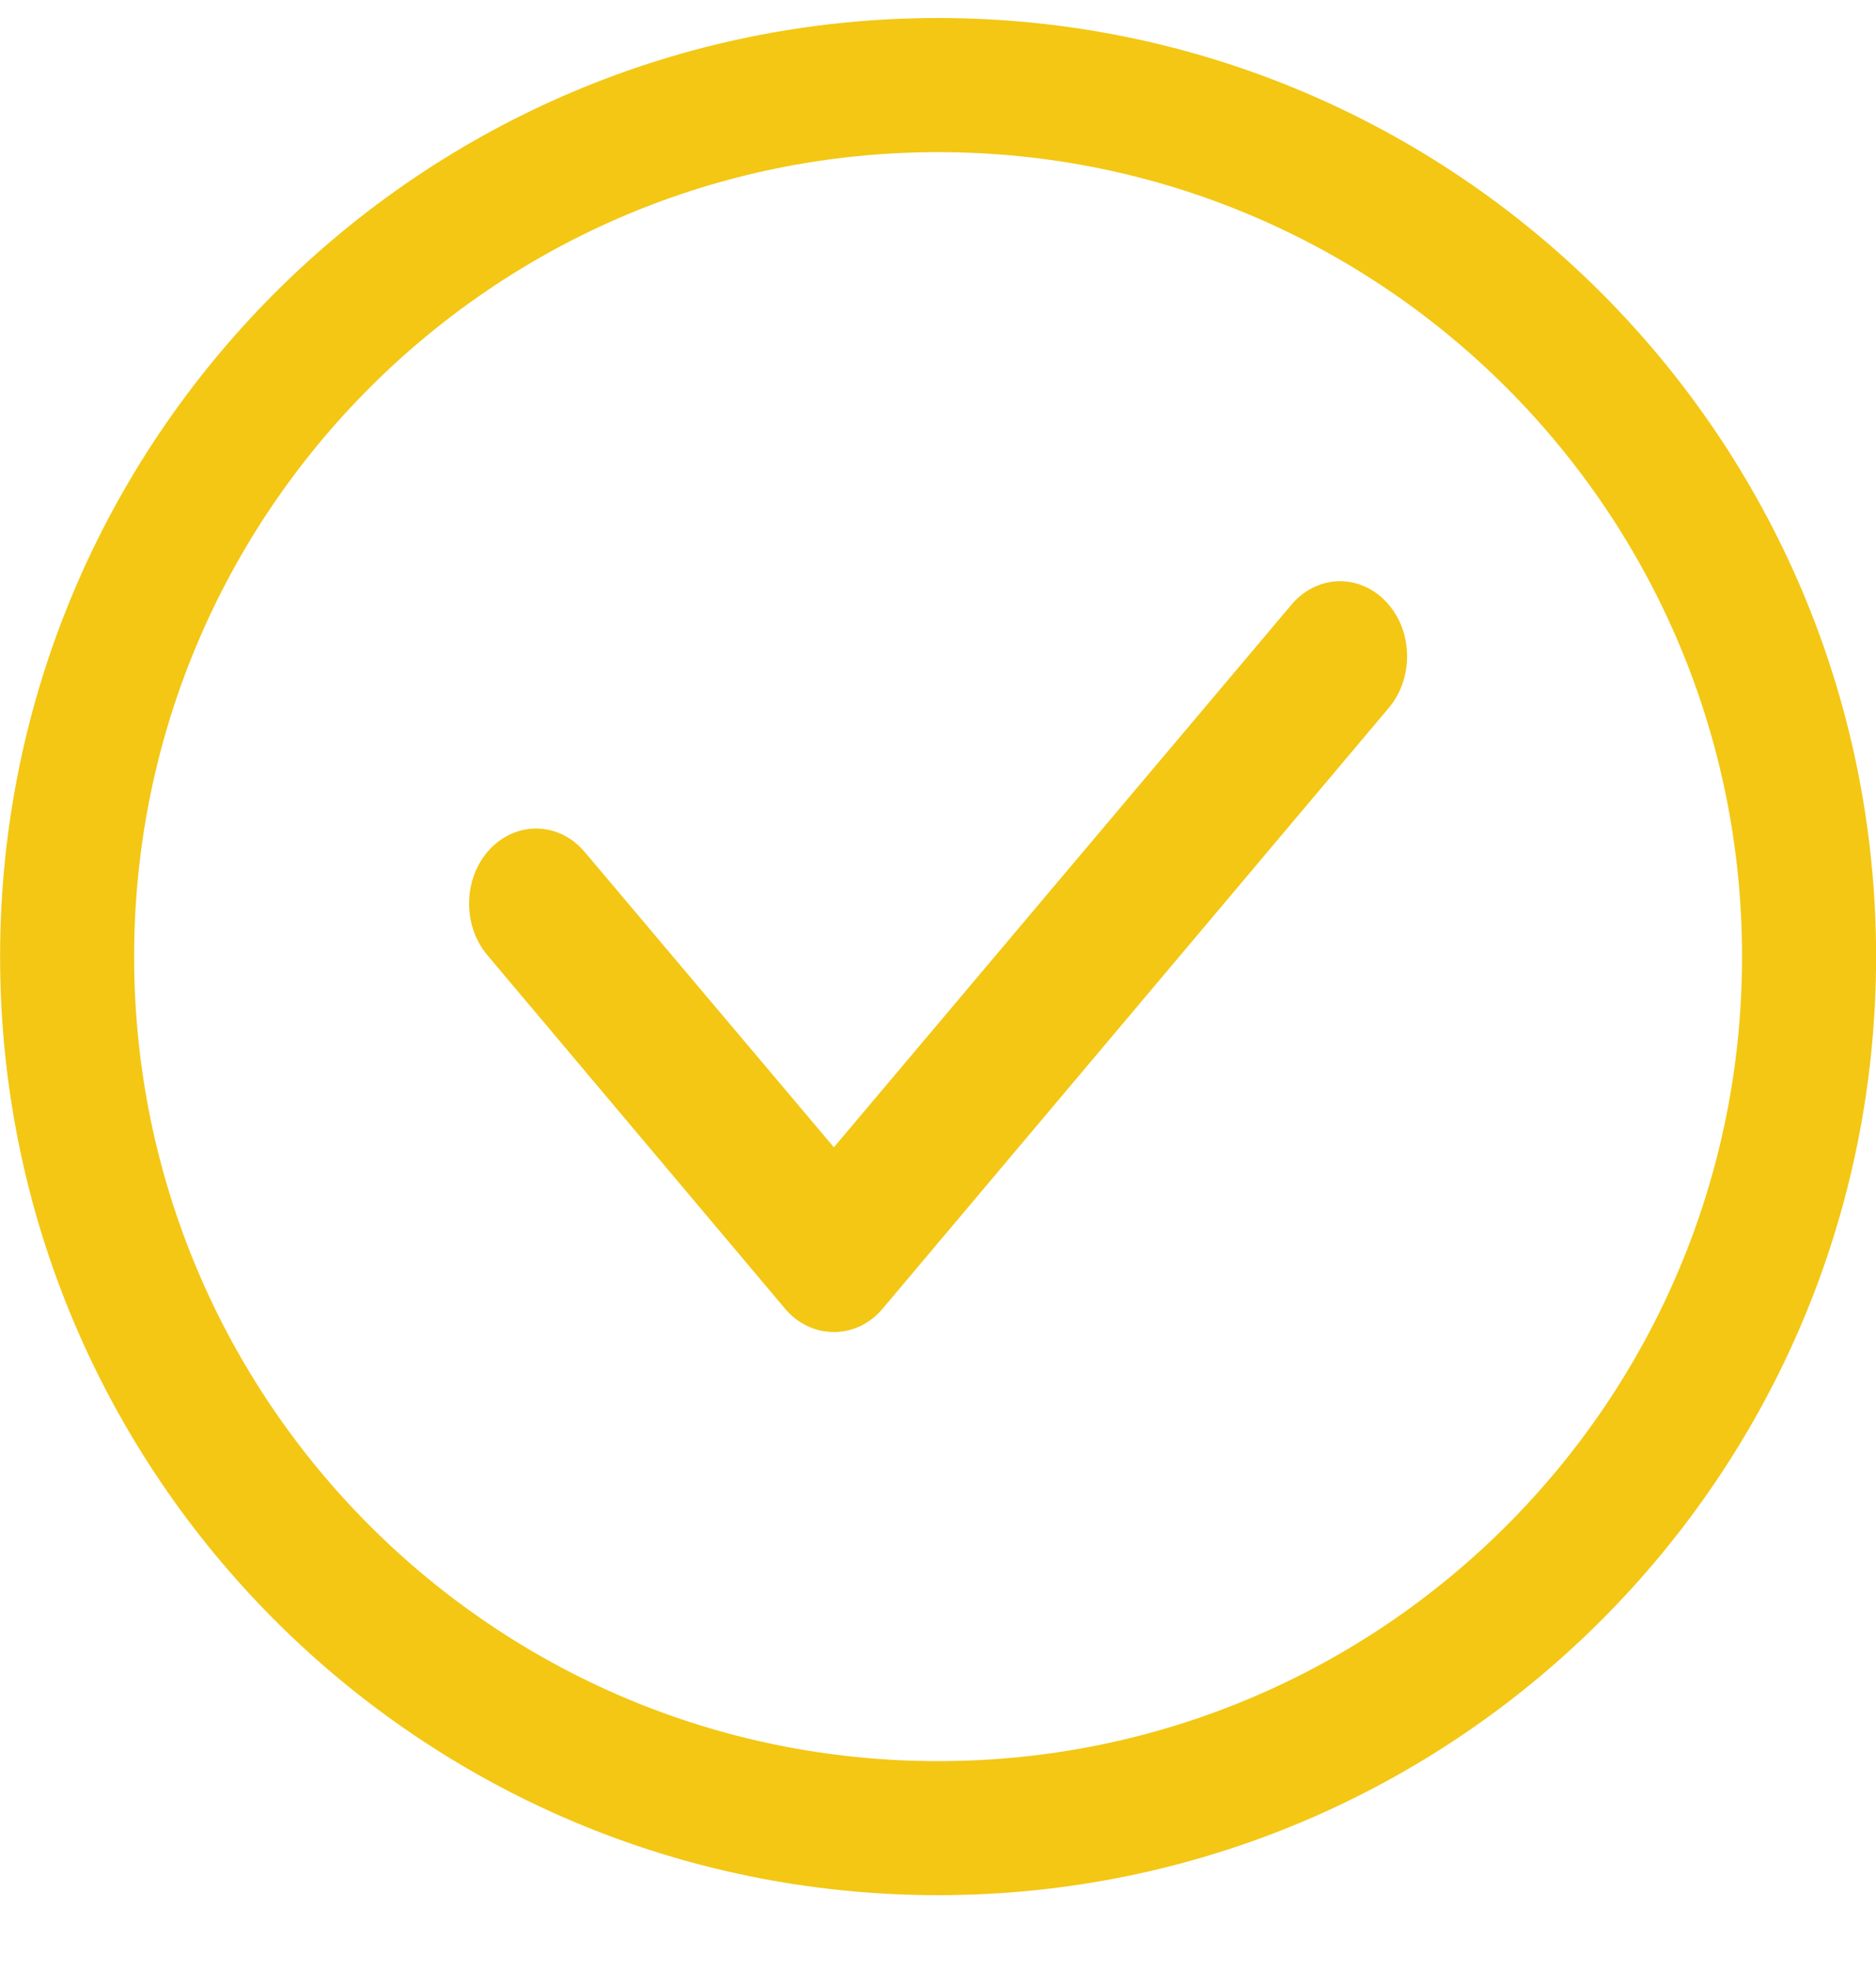
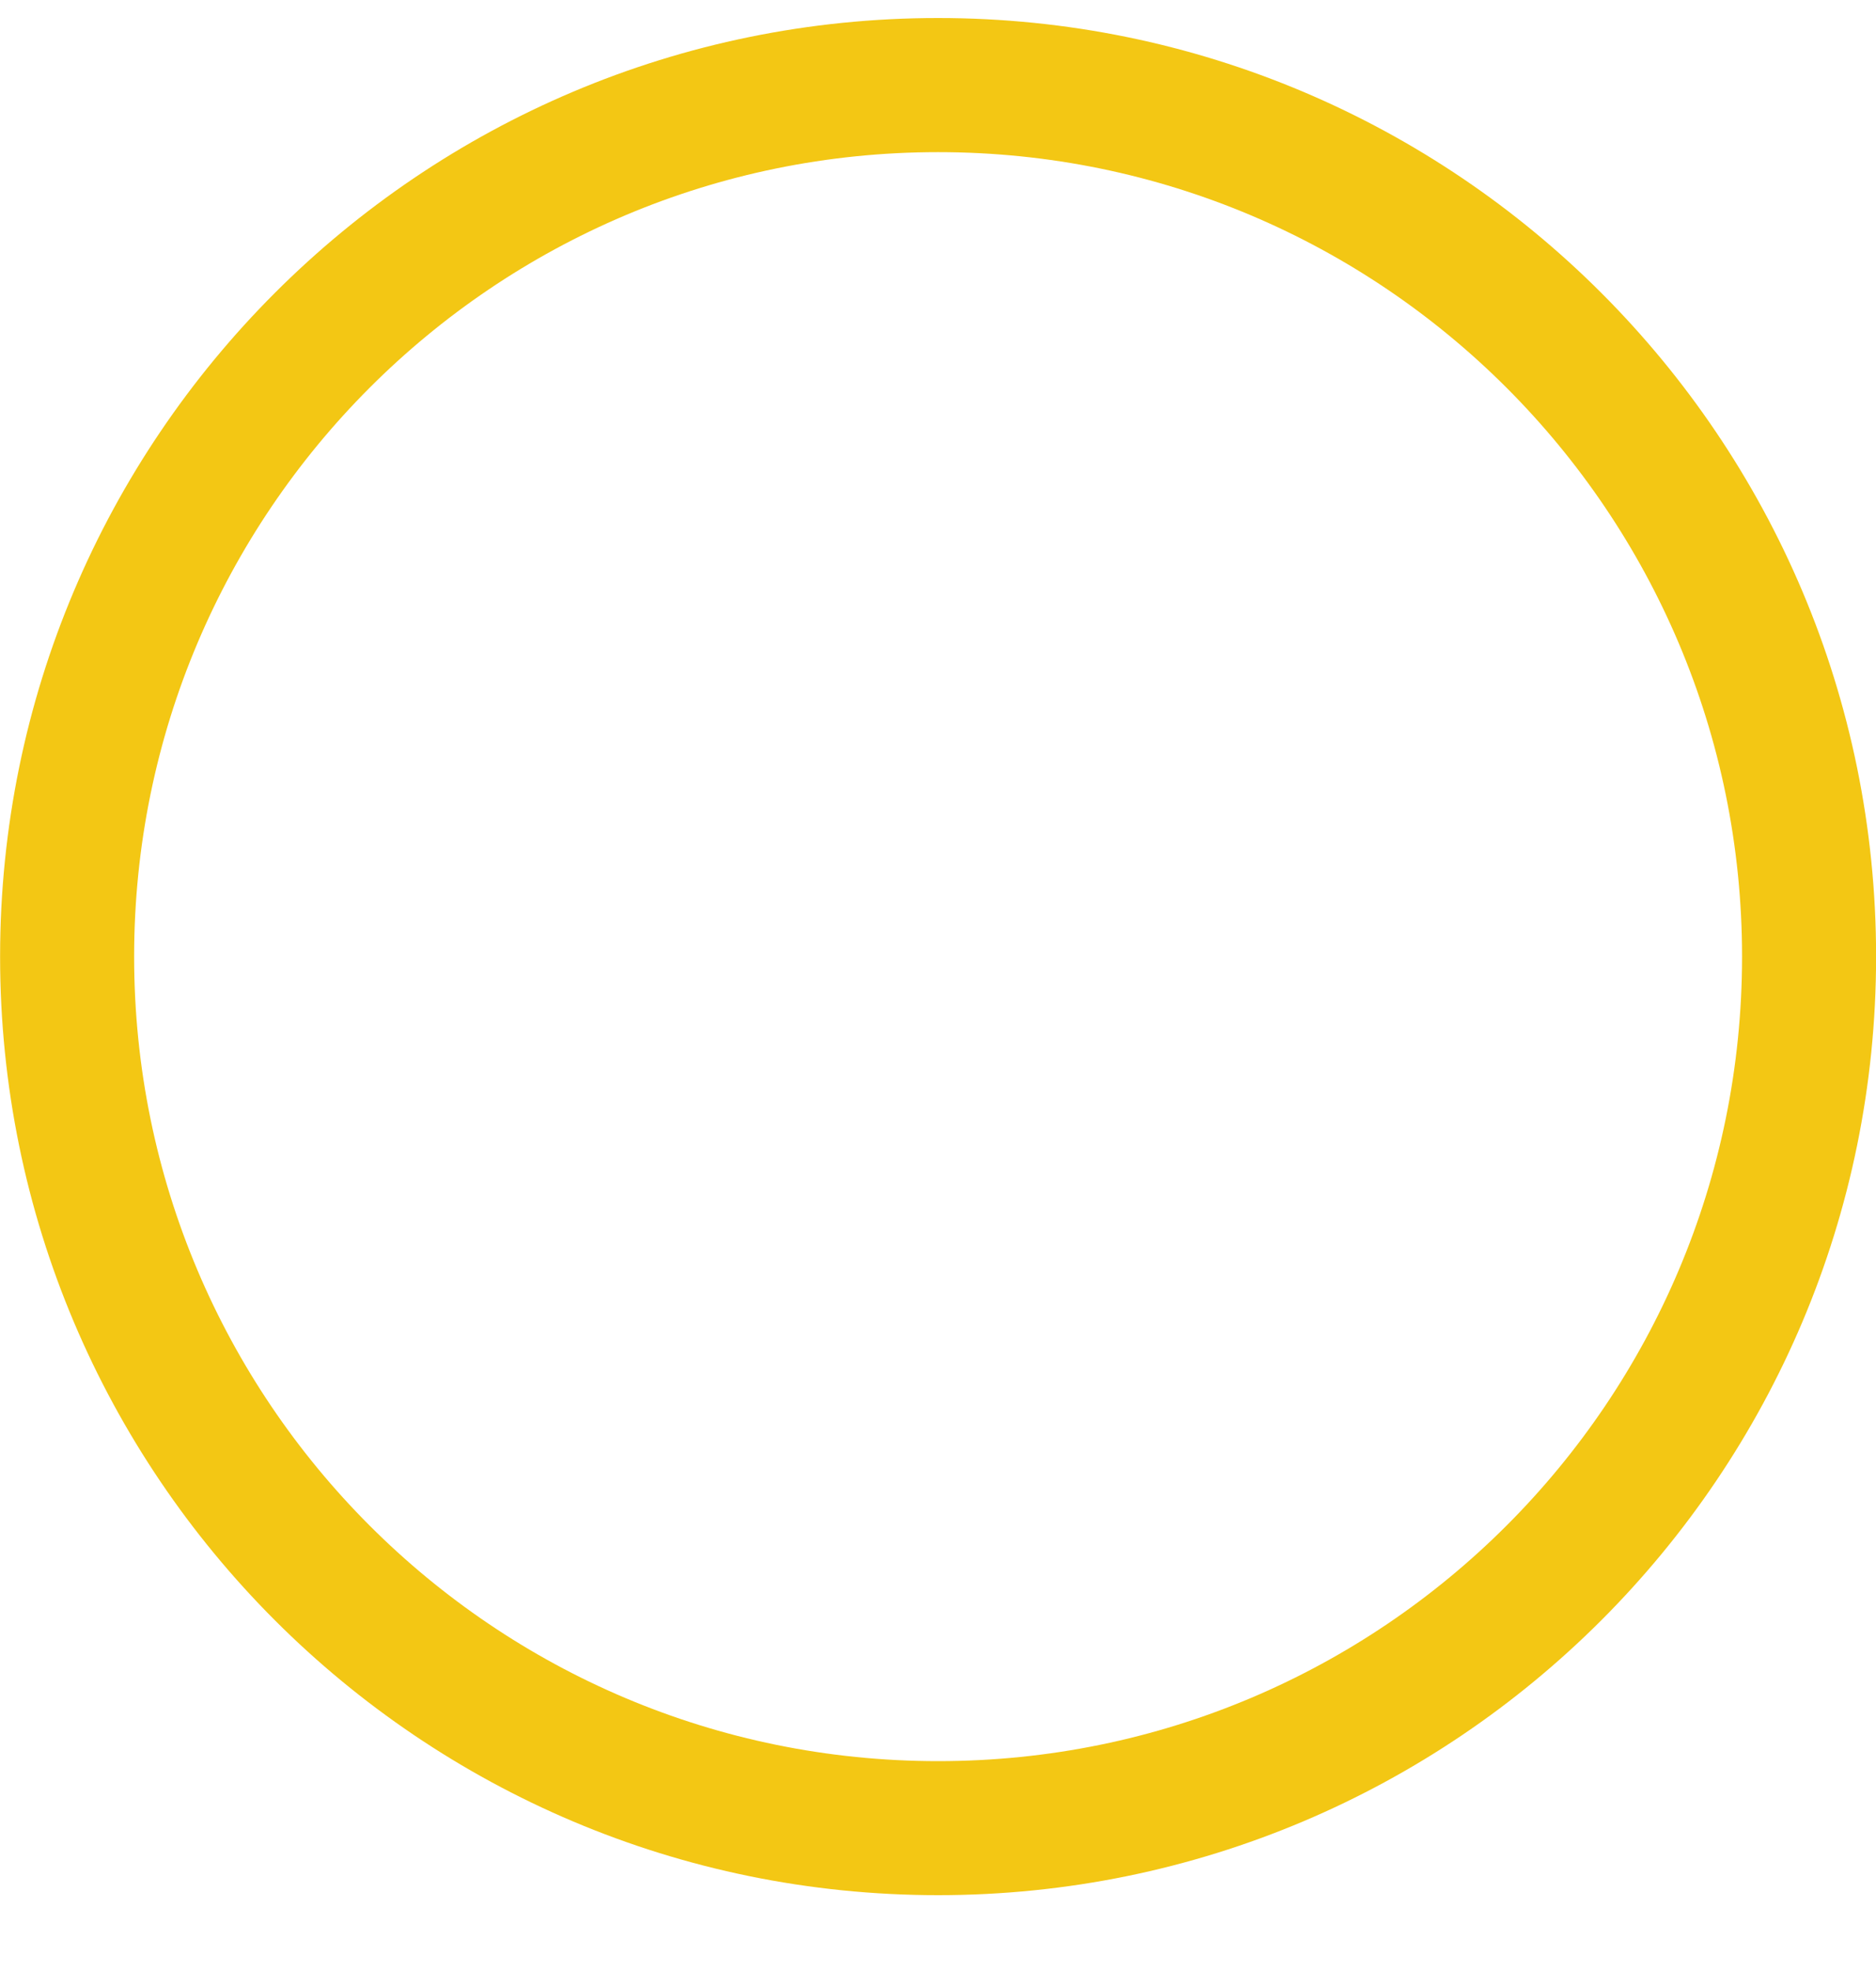
<svg xmlns="http://www.w3.org/2000/svg" width="20" height="21" viewBox="0 0 20 21" fill="none">
  <g clip-path="url(#clip0_4_2)">
-     <path d="M14.806 7.542C15.077 7.22 15.064 6.714 14.777 6.411C14.49 6.108 14.038 6.122 13.768 6.443L8.89 12.224L6.234 9.078C5.964 8.757 5.512 8.743 5.224 9.046C4.938 9.349 4.925 9.856 5.196 10.177L8.37 13.944C8.505 14.104 8.693 14.192 8.89 14.192C9.087 14.192 9.275 14.104 9.409 13.944L14.806 7.542Z" fill="#F3C714" />
    <path fill-rule="evenodd" clip-rule="evenodd" d="M10.001 0.192C4.478 0.192 0.001 4.67 0.001 10.192C0.001 15.714 4.478 20.192 10.001 20.192C15.524 20.192 20.001 15.714 20.001 10.192C20.001 4.67 15.524 0.192 10.001 0.192ZM1.43 10.192C1.43 5.459 5.267 1.621 10.001 1.621C14.735 1.621 18.572 5.459 18.572 10.192C18.572 14.928 14.735 18.764 10.001 18.764C5.267 18.764 1.43 14.928 1.43 10.192Z" fill="#F3C714" />
  </g>
  <defs>
    <clipPath id="clip0_4_2">
      <rect width="20" height="21" fill="white" />
    </clipPath>
  </defs>
</svg>